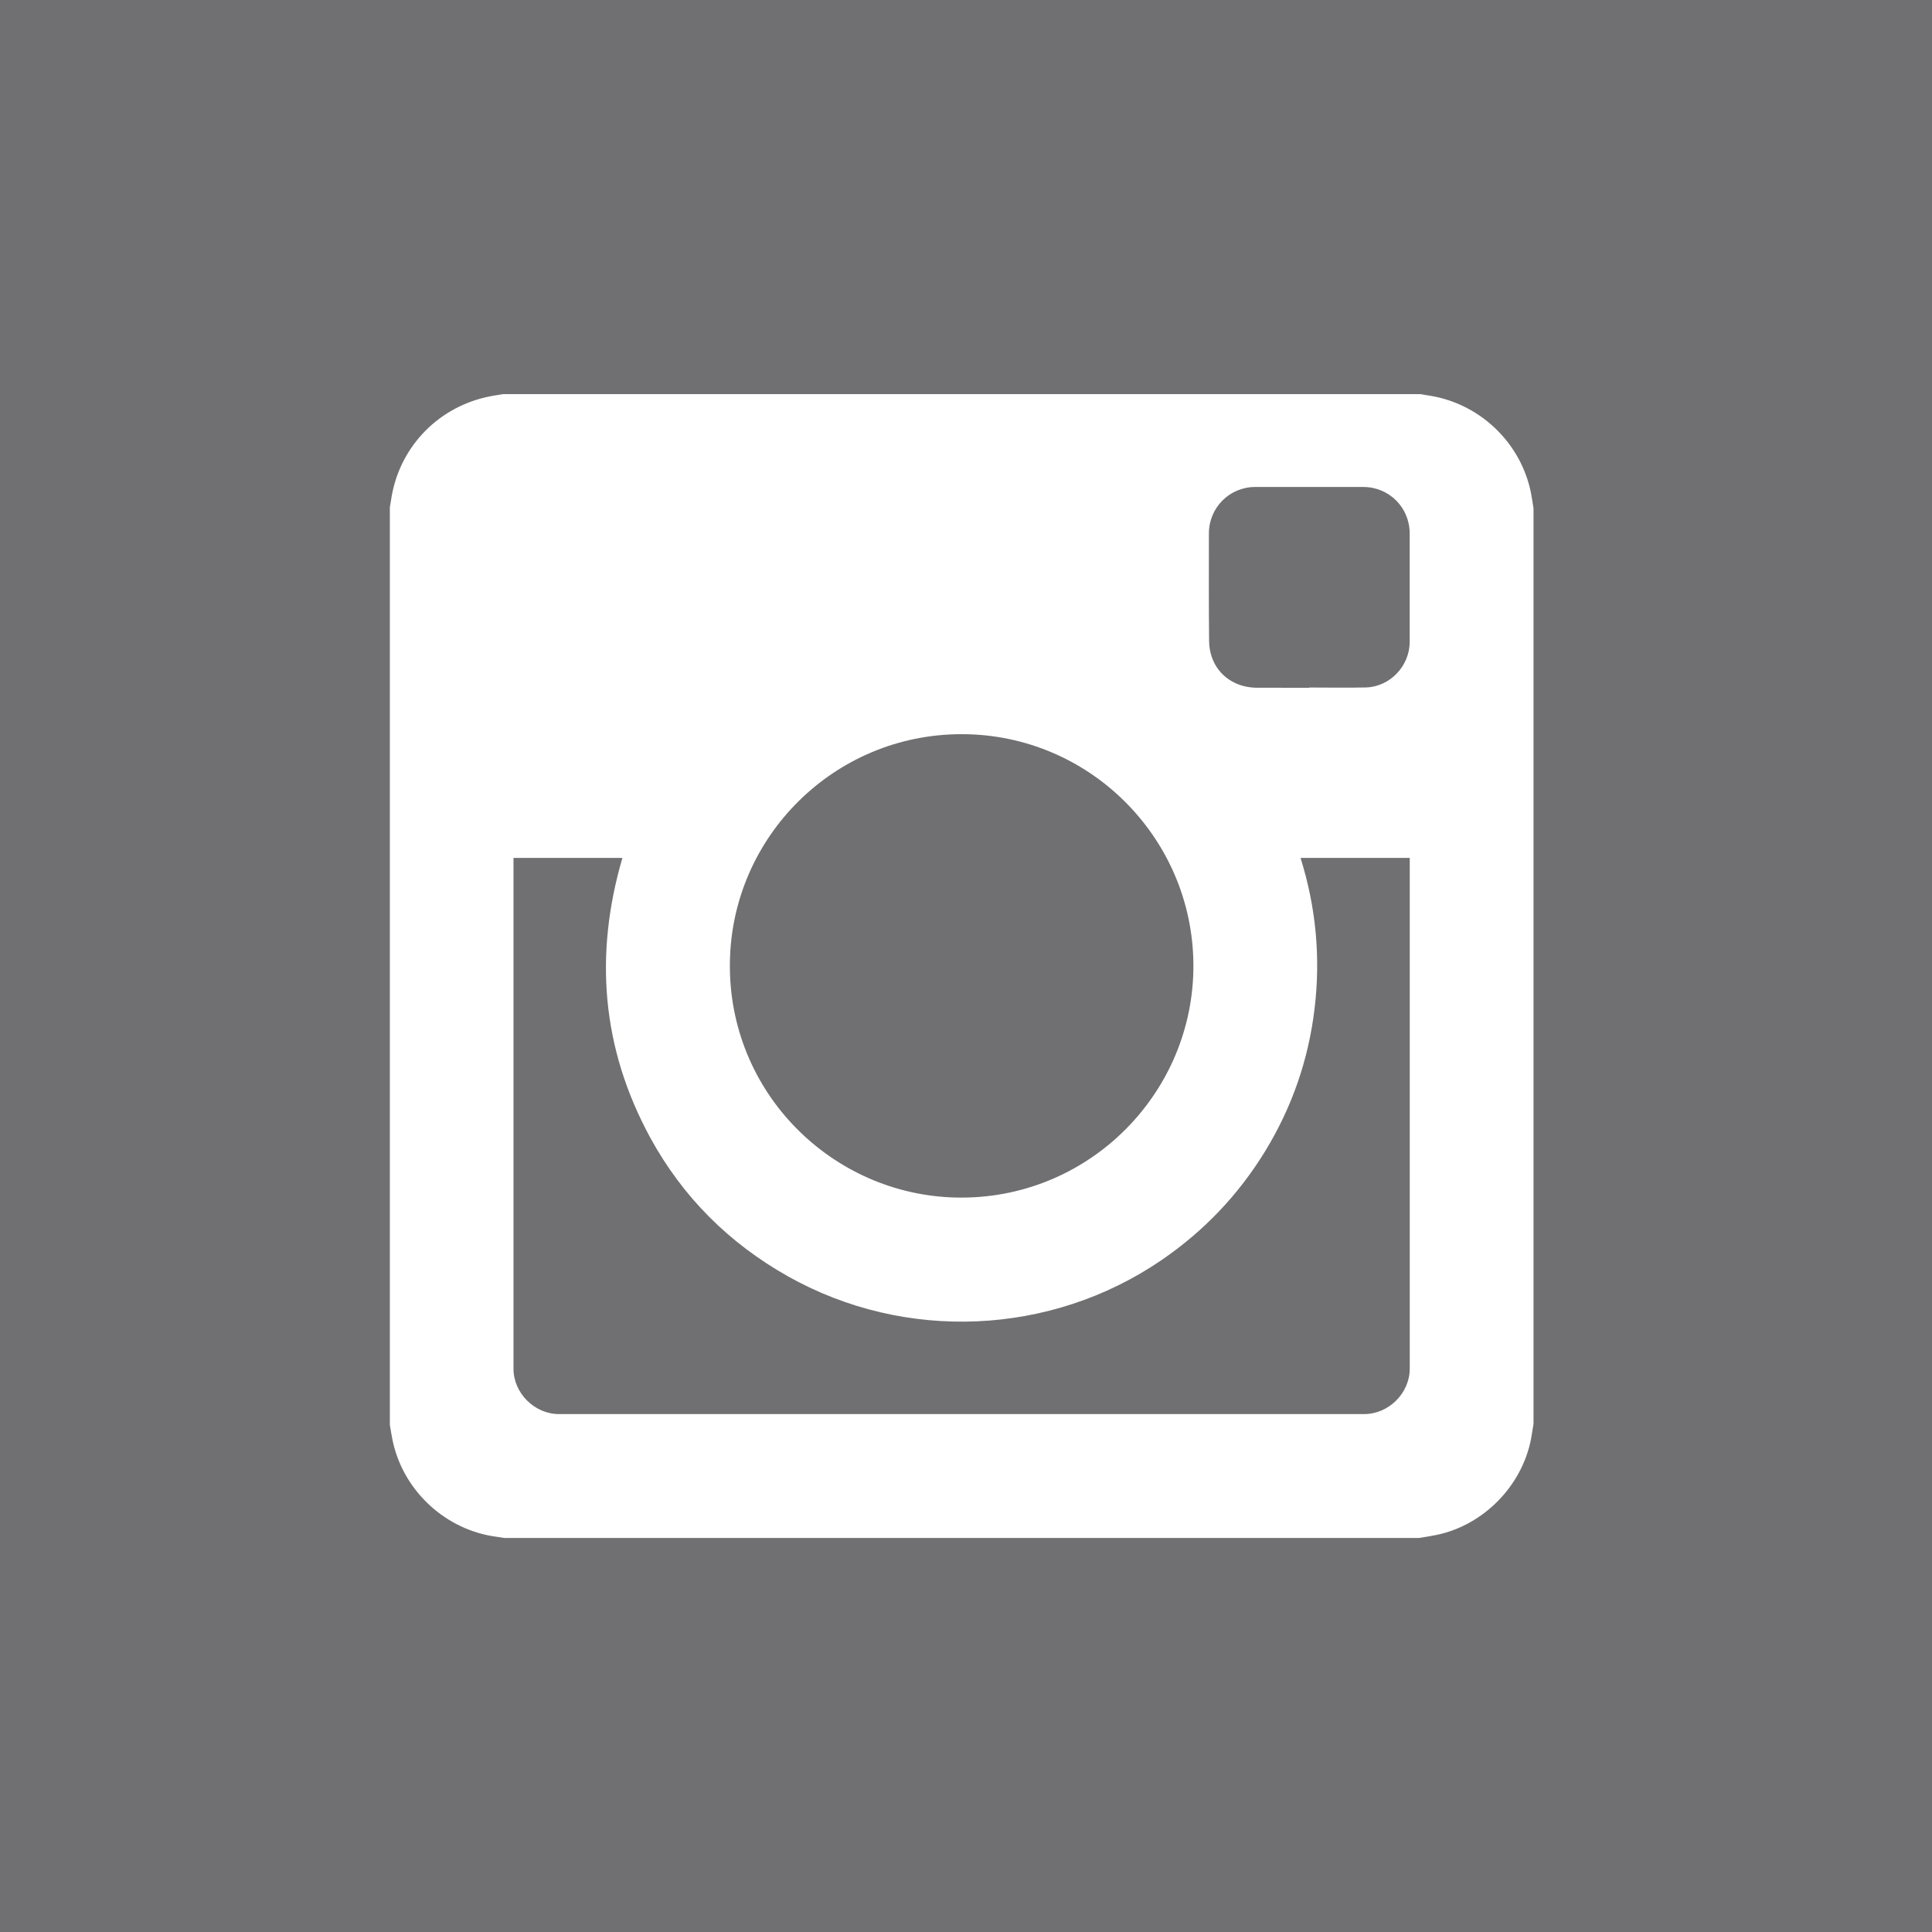
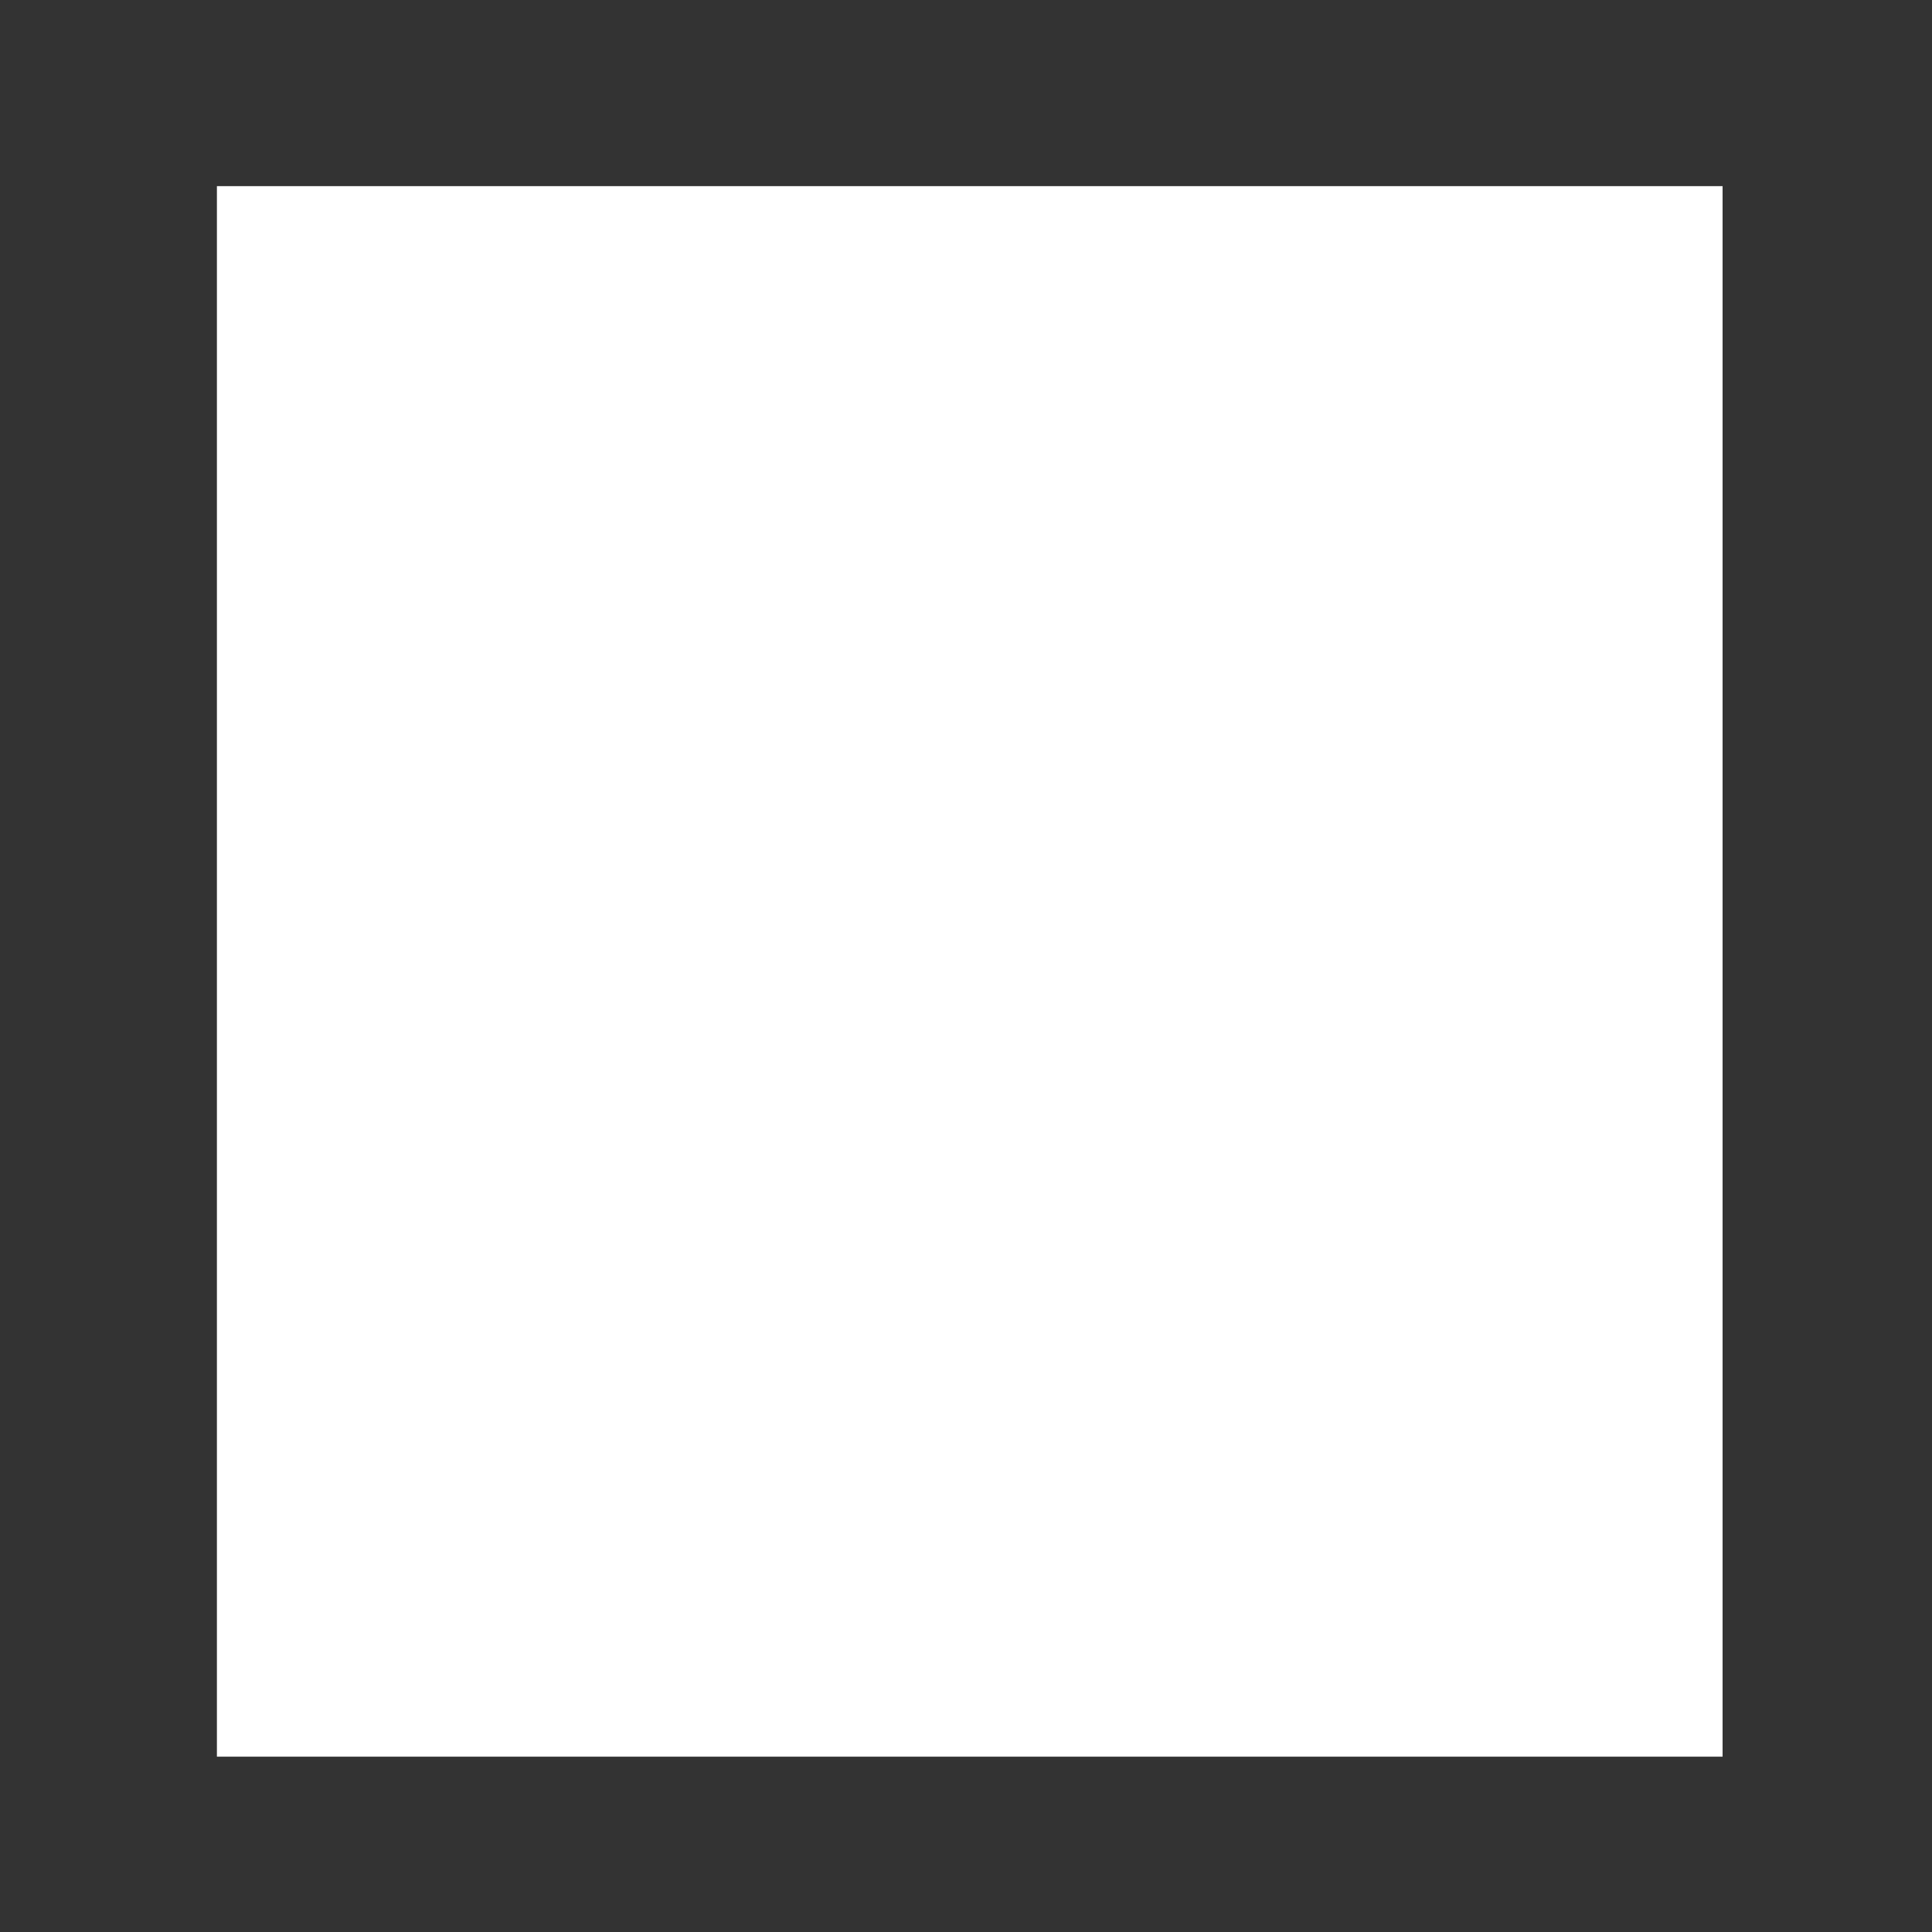
<svg xmlns="http://www.w3.org/2000/svg" version="1.1" id="Layer_1" width="56.693" height="56.693" viewBox="0 0 56.693 56.693" overflow="visible" enable-background="new 0 0 56.693 56.693" xml:space="preserve">
  <rect x="0" y="0" width="56.693" height="56.693" fill="#333333" stroke="none" />
  <g>
    <rect x="6.365" y="5.462" fill="#FFFFFF" width="44.183" height="46.086" />
-     <path fill="#707072" d="M38.418,20.182v-0.007c0.554,0,1.104,0.01,1.659-0.002c0.709-0.018,1.289-0.627,1.289-1.339   c0-1.06,0-2.121,0-3.18c0-0.761-0.603-1.363-1.36-1.364c-1.057,0-2.114-0.001-3.172,0c-0.756,0-1.36,0.607-1.36,1.366   c0,1.051-0.005,2.102,0.006,3.153c0,0.157,0.028,0.32,0.078,0.468c0.191,0.558,0.702,0.902,1.33,0.905   C37.397,20.183,37.91,20.182,38.418,20.182z M28.218,21.544c-3.722-0.002-6.748,2.994-6.8,6.699   c-0.054,3.806,2.991,6.821,6.645,6.898c3.801,0.08,6.873-2.954,6.955-6.646C35.1,24.689,32.027,21.542,28.218,21.544z    M15.068,25.174v0.09c0,4.966-0.001,9.934,0,14.902c0,0.714,0.618,1.329,1.333,1.329c7.878,0.001,15.753,0.001,23.628,0   c0.722,0,1.339-0.614,1.339-1.334c0.002-4.963,0-9.925,0-14.883v-0.104h-3.205c0.453,1.445,0.592,2.915,0.413,4.416   c-0.178,1.5-0.661,2.896-1.447,4.184c-0.789,1.291-1.81,2.36-3.058,3.211c-3.236,2.207-7.501,2.402-10.94,0.473   c-1.738-0.977-3.101-2.334-4.056-4.086c-1.418-2.613-1.643-5.351-0.811-8.197C17.198,25.174,16.141,25.174,15.068,25.174z    M41.646,45.129c0.173-0.028,0.35-0.054,0.521-0.09c1.372-0.291,2.492-1.435,2.76-2.813c0.027-0.149,0.049-0.302,0.073-0.451   V14.919c-0.023-0.146-0.044-0.295-0.072-0.441c-0.295-1.503-1.534-2.671-3.056-2.88c-0.066-0.009-0.124-0.023-0.187-0.032H14.755   c-0.164,0.027-0.326,0.051-0.485,0.087c-1.487,0.339-2.588,1.536-2.798,3.042c-0.008,0.064-0.024,0.126-0.032,0.189v26.929   c0.03,0.17,0.055,0.343,0.093,0.513c0.33,1.454,1.569,2.582,3.049,2.771c0.068,0.009,0.142,0.023,0.213,0.033h26.853L41.646,45.129   L41.646,45.129z M0,0h56.693v56.693H0V0z" />
  </g>
</svg>